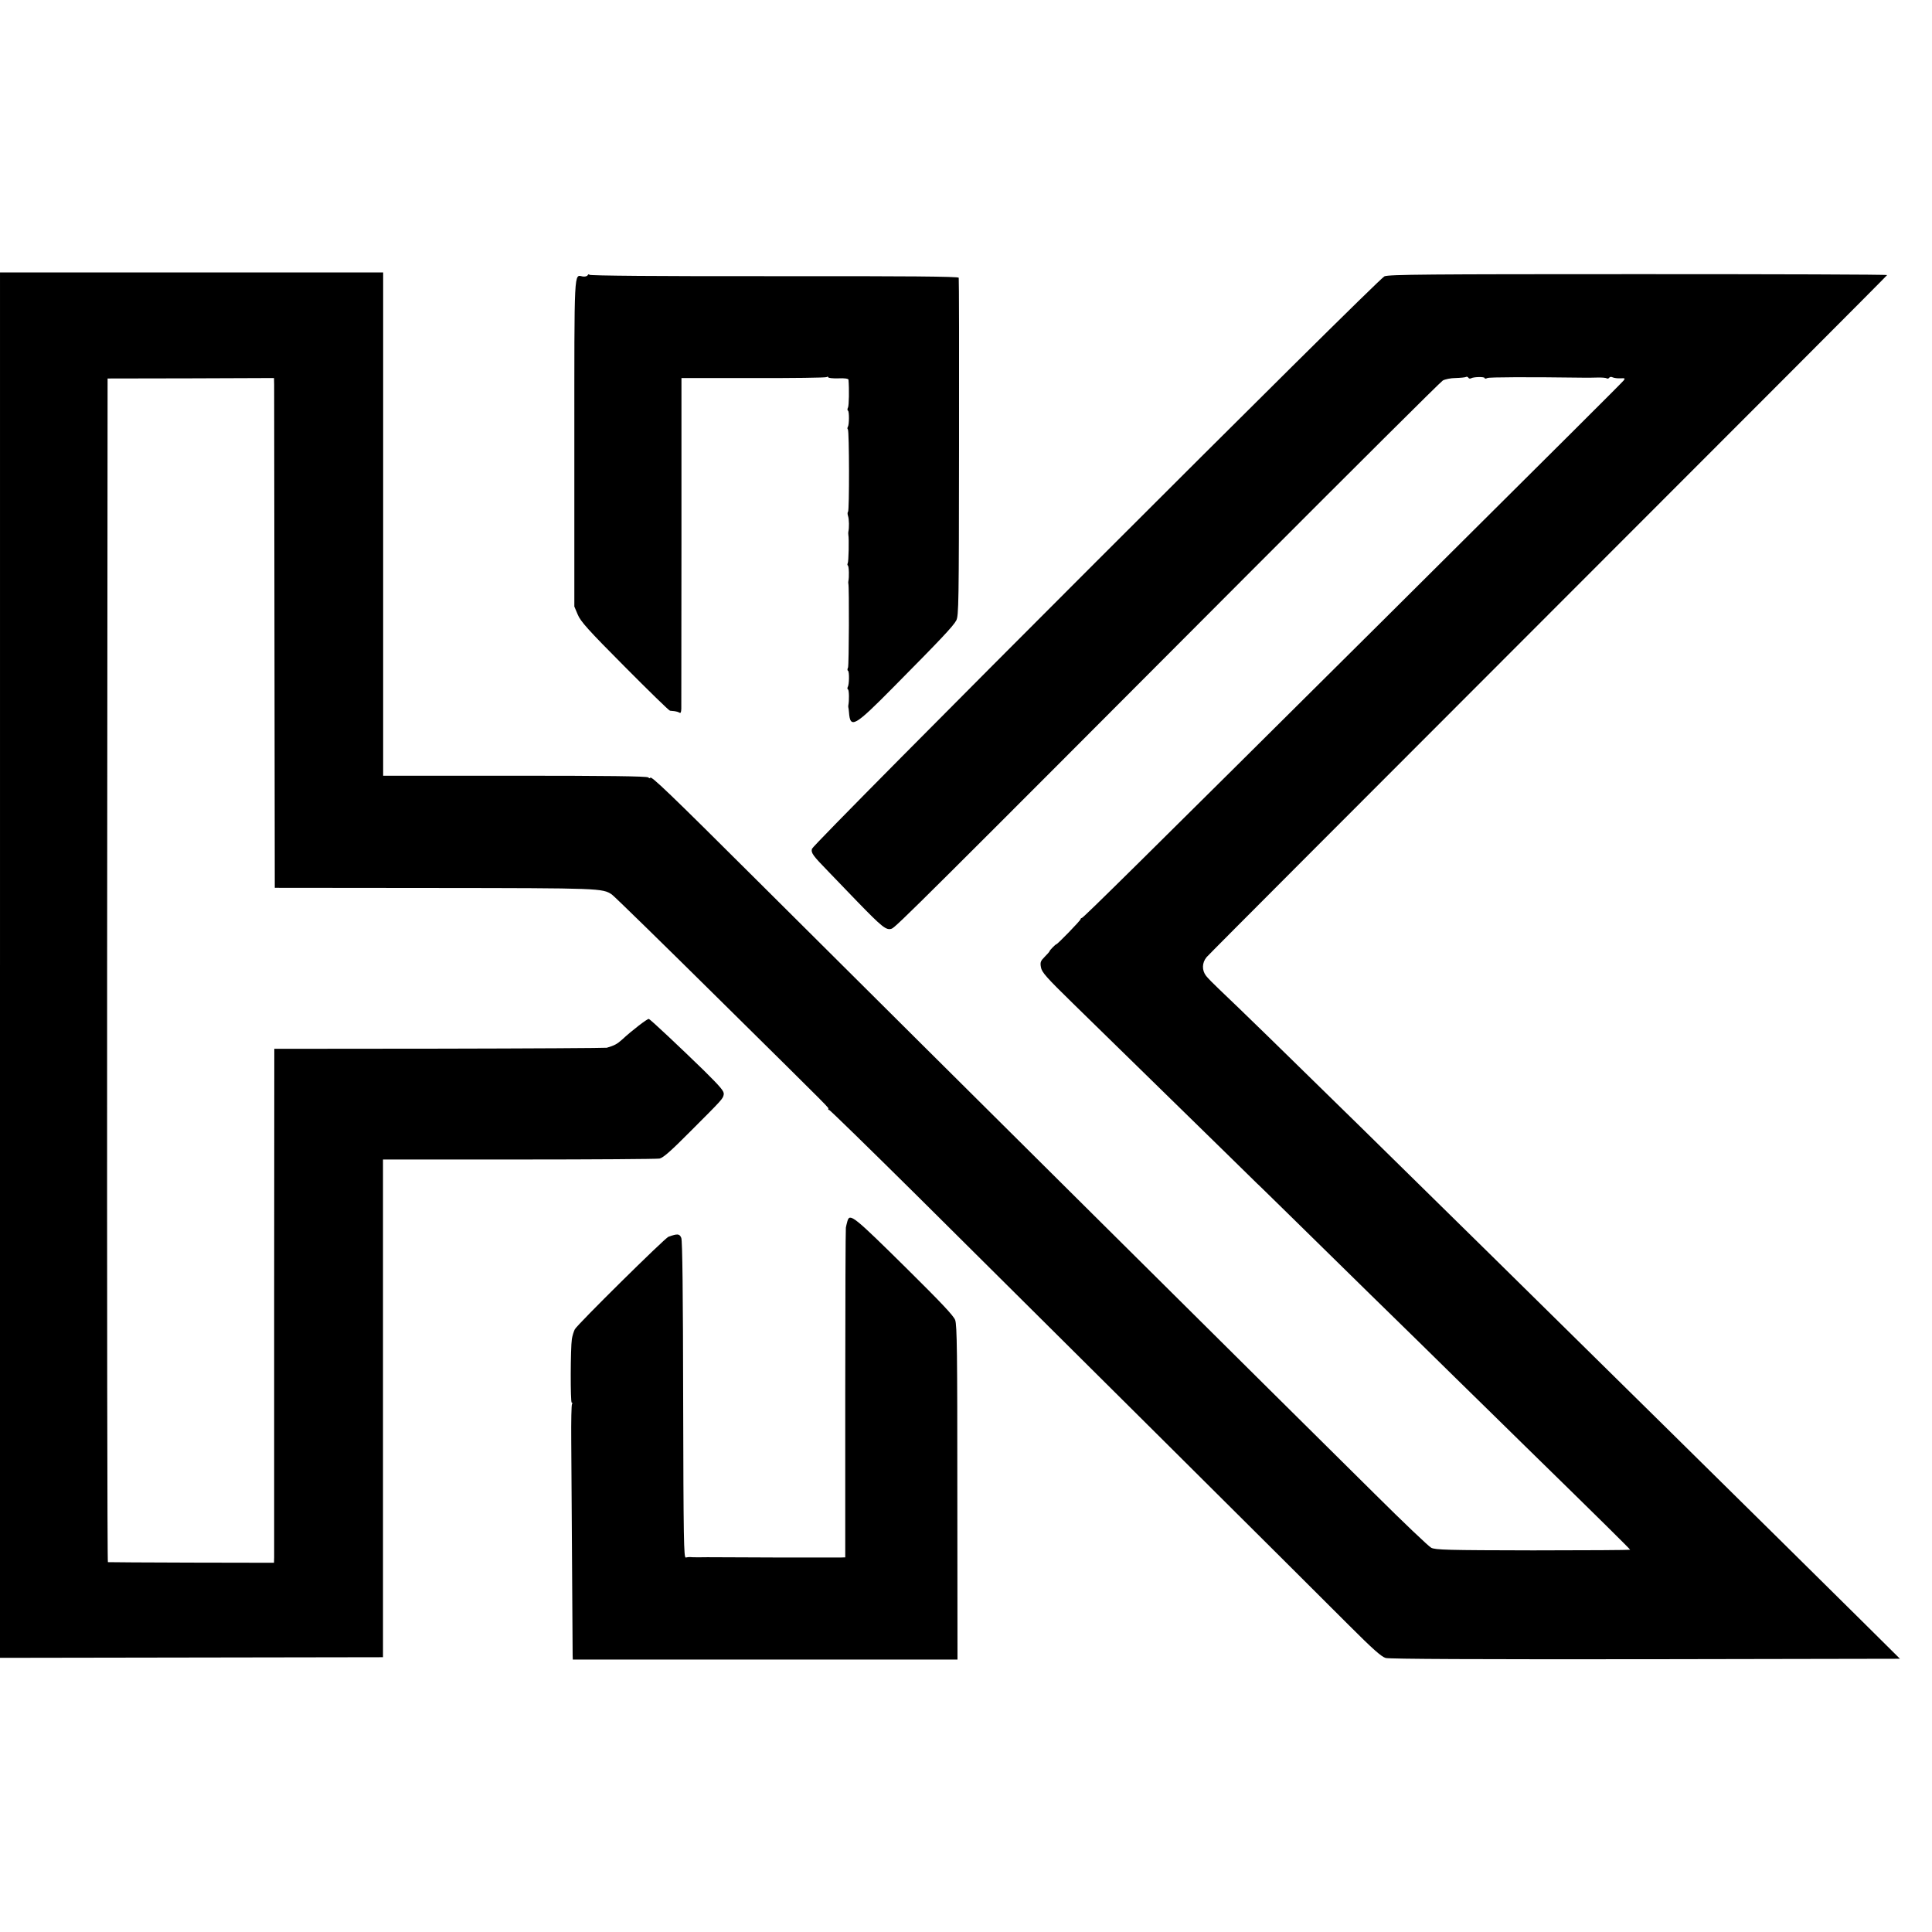
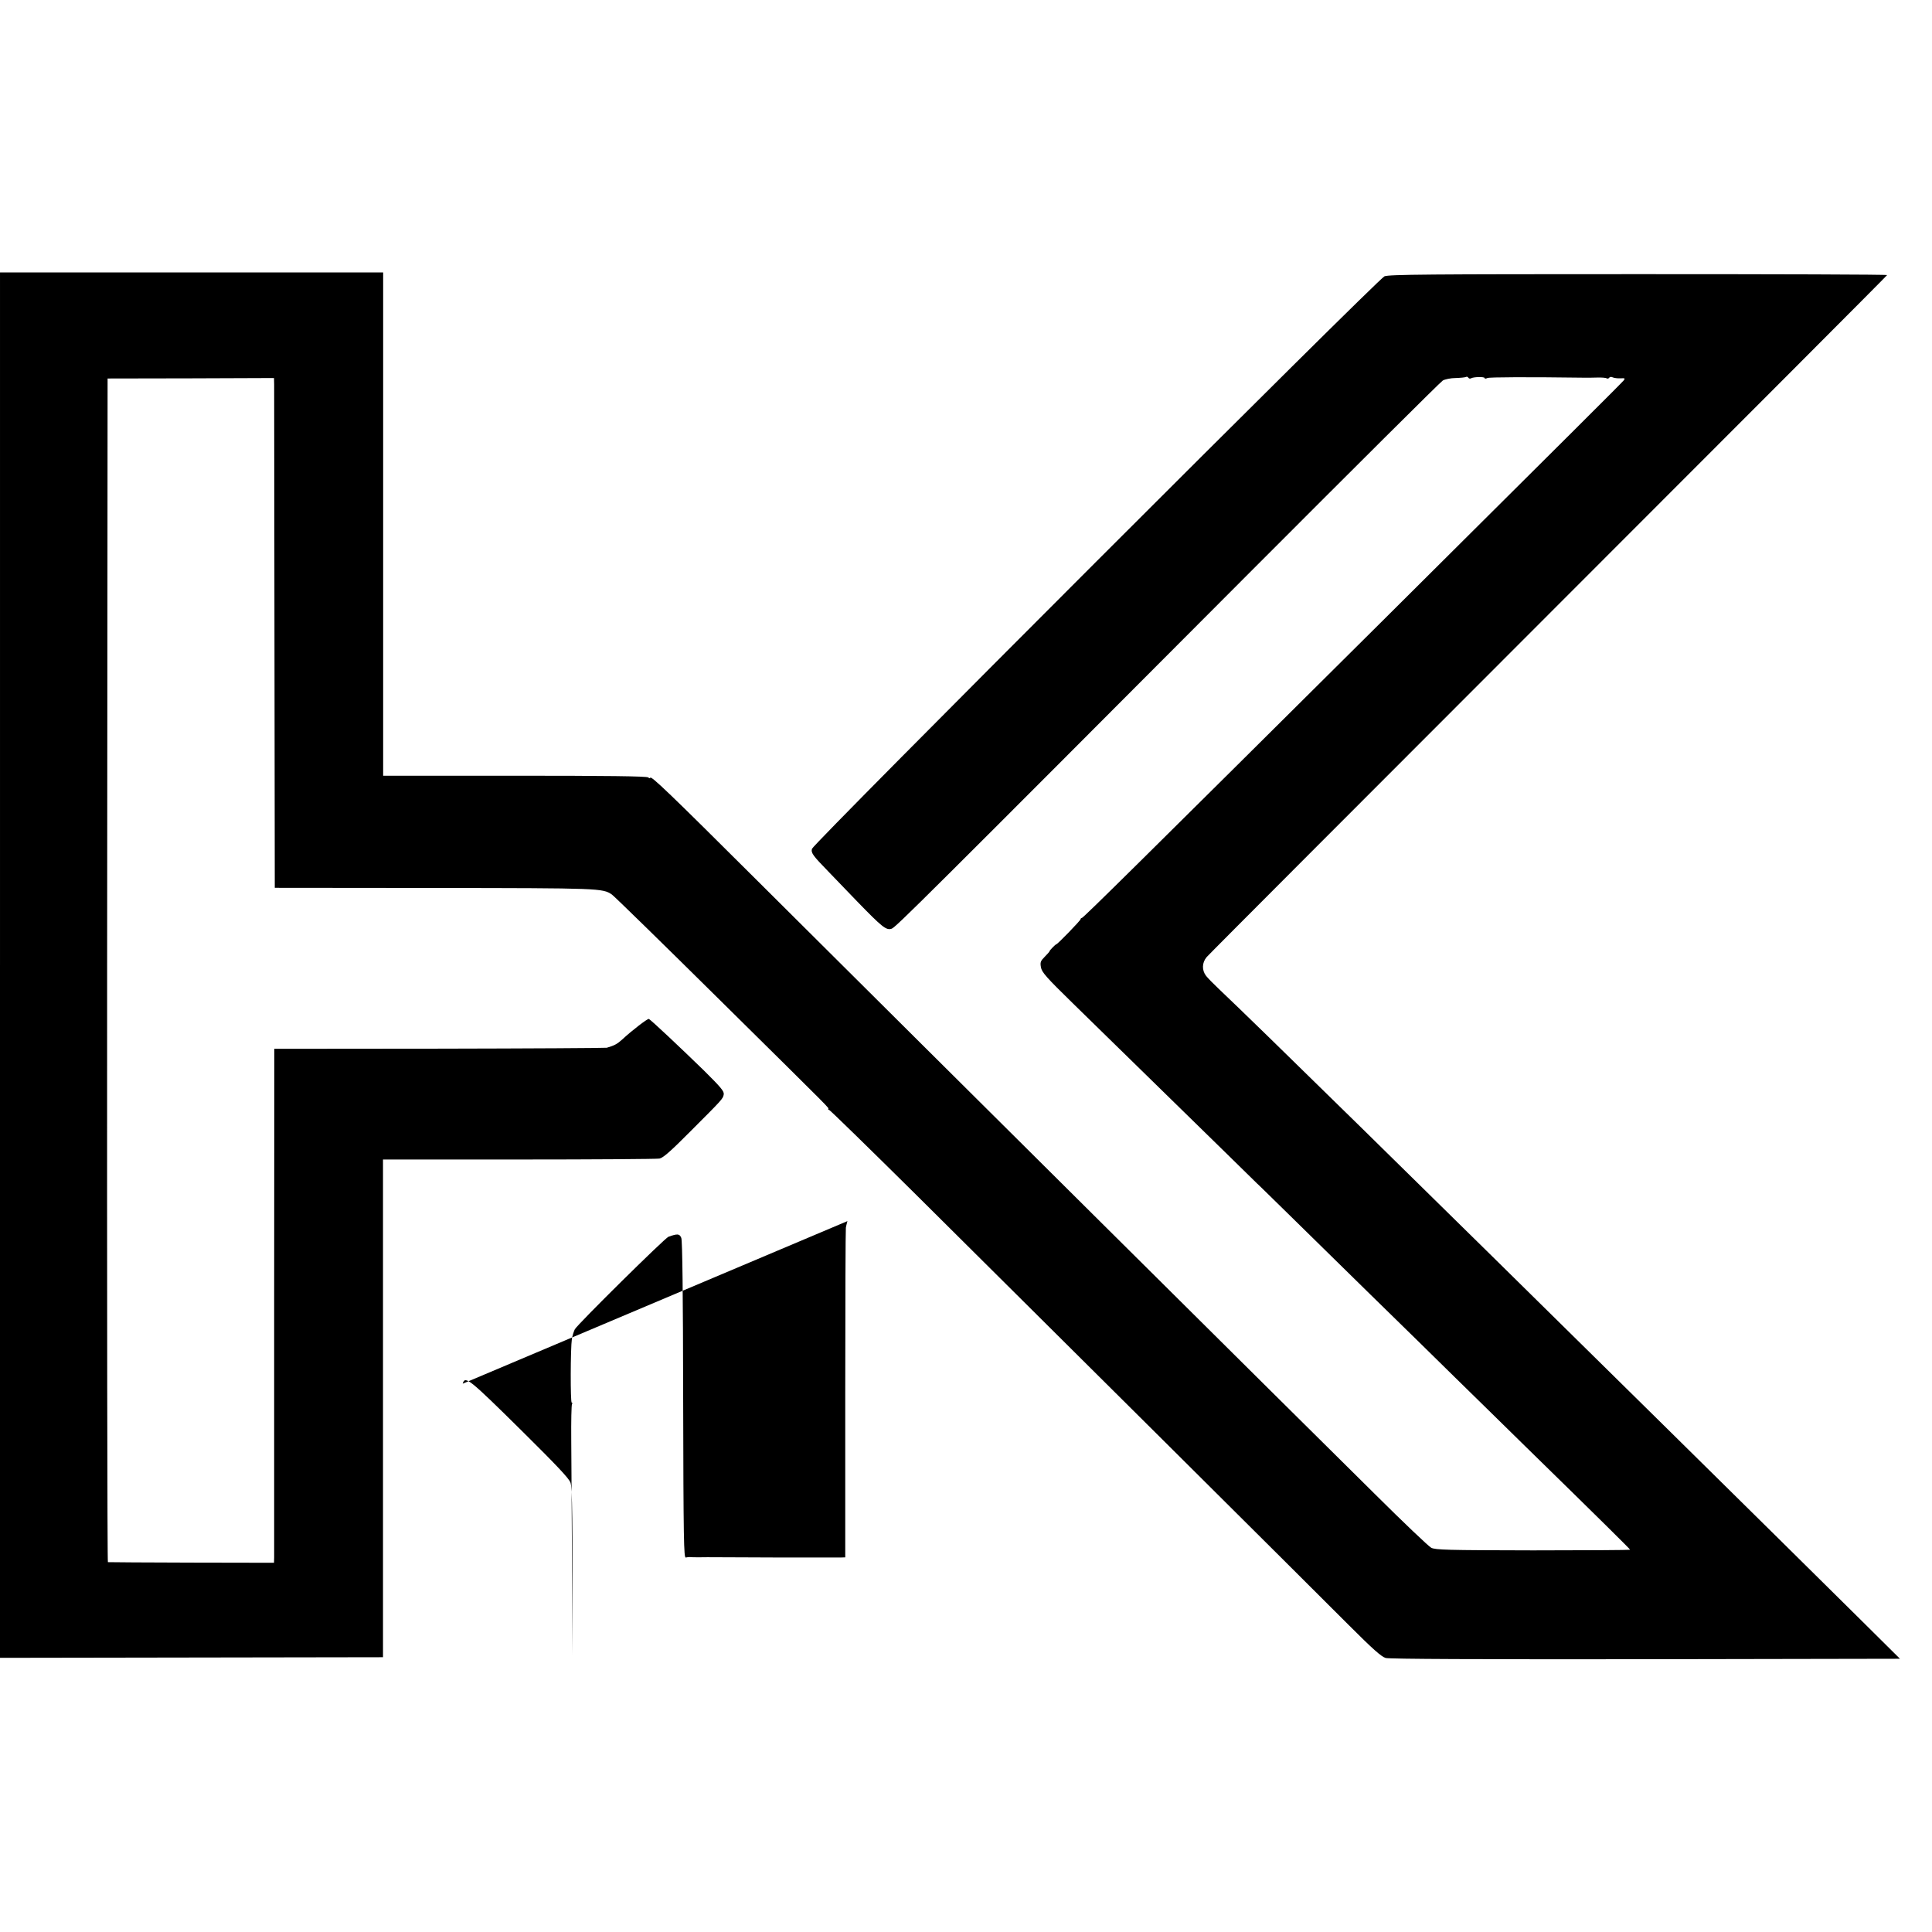
<svg xmlns="http://www.w3.org/2000/svg" version="1.0" width="1248pt" height="1248pt" viewBox="0 0 1248 1248" preserveAspectRatio="xMidYMid meet">
  <g transform="translate(0,1248) scale(0.1,-0.1)" fill="#000000" stroke="none">
    <path d="M0 6246 l0 -4475 1237 2 1237 2 0 1608 0 1607 877 0 c482 0 891 3 909 6 24 5 73 48 198 174 209 209 212 212 217 240 4 20 -18 46 -128 155 -151 147 -344 329 -356 333 -8 3 -111 -76 -172 -133 -32 -29 -51 -39 -99 -53 -8 -2 -495 -5 -1082 -6 l-1066 -1 -1 -1625 c0 -894 0 -1641 0 -1660 l-1 -35 -532 1 c-293 1 -536 2 -541 3 -4 0 -6 1721 -5 3824 l3 3822 538 1 537 2 1 -42 c0 -22 1 -763 2 -1646 l2 -1605 1035 -1 c1070 -1 1082 -2 1142 -42 15 -10 327 -315 694 -678 770 -761 704 -695 704 -708 0 -5 2 -7 5 -5 2 3 254 -243 559 -545 813 -807 2559 -2543 2796 -2781 158 -158 213 -207 241 -215 24 -7 610 -9 1679 -8 l1643 3 -249 247 c-137 136 -376 372 -531 525 -155 153 -493 486 -750 740 -1640 1617 -2614 2573 -2871 2816 -33 31 -70 69 -81 83 -28 36 -27 85 3 121 13 16 1008 1012 2210 2215 1202 1202 2186 2188 2186 2191 0 4 -723 6 -1607 6 -1360 0 -1611 -2 -1640 -14 -43 -18 -3690 -3665 -3698 -3698 -7 -27 5 -43 107 -148 34 -36 117 -122 183 -190 165 -170 190 -190 225 -178 27 10 186 168 2335 2323 660 661 1211 1210 1225 1218 14 8 51 16 83 16 32 1 62 4 67 7 5 3 11 1 15 -5 4 -6 11 -7 17 -4 16 10 88 11 88 2 0 -5 8 -5 18 0 13 6 256 7 640 2 6 0 36 0 66 1 30 1 59 -1 64 -5 6 -3 13 -2 17 4 4 6 13 7 23 2 9 -4 32 -7 50 -6 29 2 31 0 20 -14 -16 -19 -313 -315 -1563 -1558 -1576 -1566 -1928 -1914 -1937 -1914 -4 0 -8 -4 -8 -8 0 -8 -149 -162 -157 -162 -5 0 -43 -39 -43 -44 0 -3 -14 -19 -31 -36 -27 -27 -31 -36 -25 -68 5 -32 33 -64 208 -235 258 -252 720 -704 984 -962 112 -110 204 -200 204 -200 0 1 90 -87 199 -194 110 -108 351 -344 536 -526 186 -181 430 -421 544 -533 113 -111 318 -311 454 -445 485 -474 677 -664 677 -668 0 -2 -282 -4 -627 -4 -557 1 -631 3 -658 17 -17 9 -180 164 -362 345 -567 560 -2776 2754 -3993 3966 -564 562 -690 683 -690 662 0 -4 -6 -3 -13 3 -9 8 -273 11 -862 11 l-850 0 0 1625 0 1626 -1237 0 -1238 0 0 -4474z" />
-     <path d="M3796 10702 c-4 -7 -18 -10 -32 -8 -57 11 -54 69 -54 -1079 l0 -1053 22 -52 c18 -44 68 -100 303 -336 155 -156 287 -285 293 -285 7 -1 20 -2 30 -3 9 -1 23 -5 30 -9 9 -6 12 1 13 25 0 18 0 506 1 1084 l0 1052 463 0 c254 -1 468 2 474 6 6 4 11 3 11 -1 0 -5 29 -8 65 -7 43 2 65 -2 66 -9 5 -62 3 -165 -3 -179 -5 -9 -5 -19 0 -21 8 -6 8 -89 -1 -104 -4 -6 -4 -13 0 -17 9 -8 10 -527 1 -532 -4 -3 -4 -15 0 -27 7 -20 8 -77 2 -102 -1 -5 -1 -14 0 -20 5 -25 2 -174 -4 -183 -3 -6 -3 -13 1 -15 7 -5 9 -76 3 -102 -1 -5 -1 -12 0 -15 6 -16 4 -528 -2 -542 -5 -9 -5 -19 0 -21 9 -6 8 -90 -2 -105 -3 -6 -3 -13 2 -16 7 -4 8 -73 2 -101 -1 -5 -1 -12 0 -15 1 -3 3 -16 4 -30 8 -109 34 -95 286 160 310 313 387 395 407 432 16 31 17 107 18 1118 1 597 0 1090 -2 1096 -3 8 -331 11 -1194 10 -744 -1 -1190 3 -1192 9 -2 5 -7 4 -11 -3z" />
-     <path d="M5474 4592 c-4 -15 -9 -34 -10 -42 -2 -8 -4 -491 -4 -1072 l0 -1058 -33 -1 c-17 0 -50 0 -72 0 -22 0 -98 0 -170 0 -71 0 -236 0 -365 1 -129 1 -242 1 -250 1 -21 -1 -103 -1 -115 1 -5 0 -17 -1 -25 -3 -13 -4 -15 115 -17 1016 -1 694 -5 1029 -12 1048 -11 28 -24 29 -83 8 -24 -9 -589 -567 -605 -598 -7 -14 -16 -43 -19 -63 -9 -58 -10 -410 -1 -410 5 0 5 -5 2 -10 -4 -6 -6 -110 -5 -233 2 -333 9 -1358 9 -1389 l1 -28 1243 0 1242 0 -1 1078 c0 902 -2 1083 -14 1115 -10 28 -94 116 -310 330 -348 344 -371 362 -386 309z" />
+     <path d="M5474 4592 c-4 -15 -9 -34 -10 -42 -2 -8 -4 -491 -4 -1072 l0 -1058 -33 -1 c-17 0 -50 0 -72 0 -22 0 -98 0 -170 0 -71 0 -236 0 -365 1 -129 1 -242 1 -250 1 -21 -1 -103 -1 -115 1 -5 0 -17 -1 -25 -3 -13 -4 -15 115 -17 1016 -1 694 -5 1029 -12 1048 -11 28 -24 29 -83 8 -24 -9 -589 -567 -605 -598 -7 -14 -16 -43 -19 -63 -9 -58 -10 -410 -1 -410 5 0 5 -5 2 -10 -4 -6 -6 -110 -5 -233 2 -333 9 -1358 9 -1389 c0 902 -2 1083 -14 1115 -10 28 -94 116 -310 330 -348 344 -371 362 -386 309z" />
  </g>
</svg>